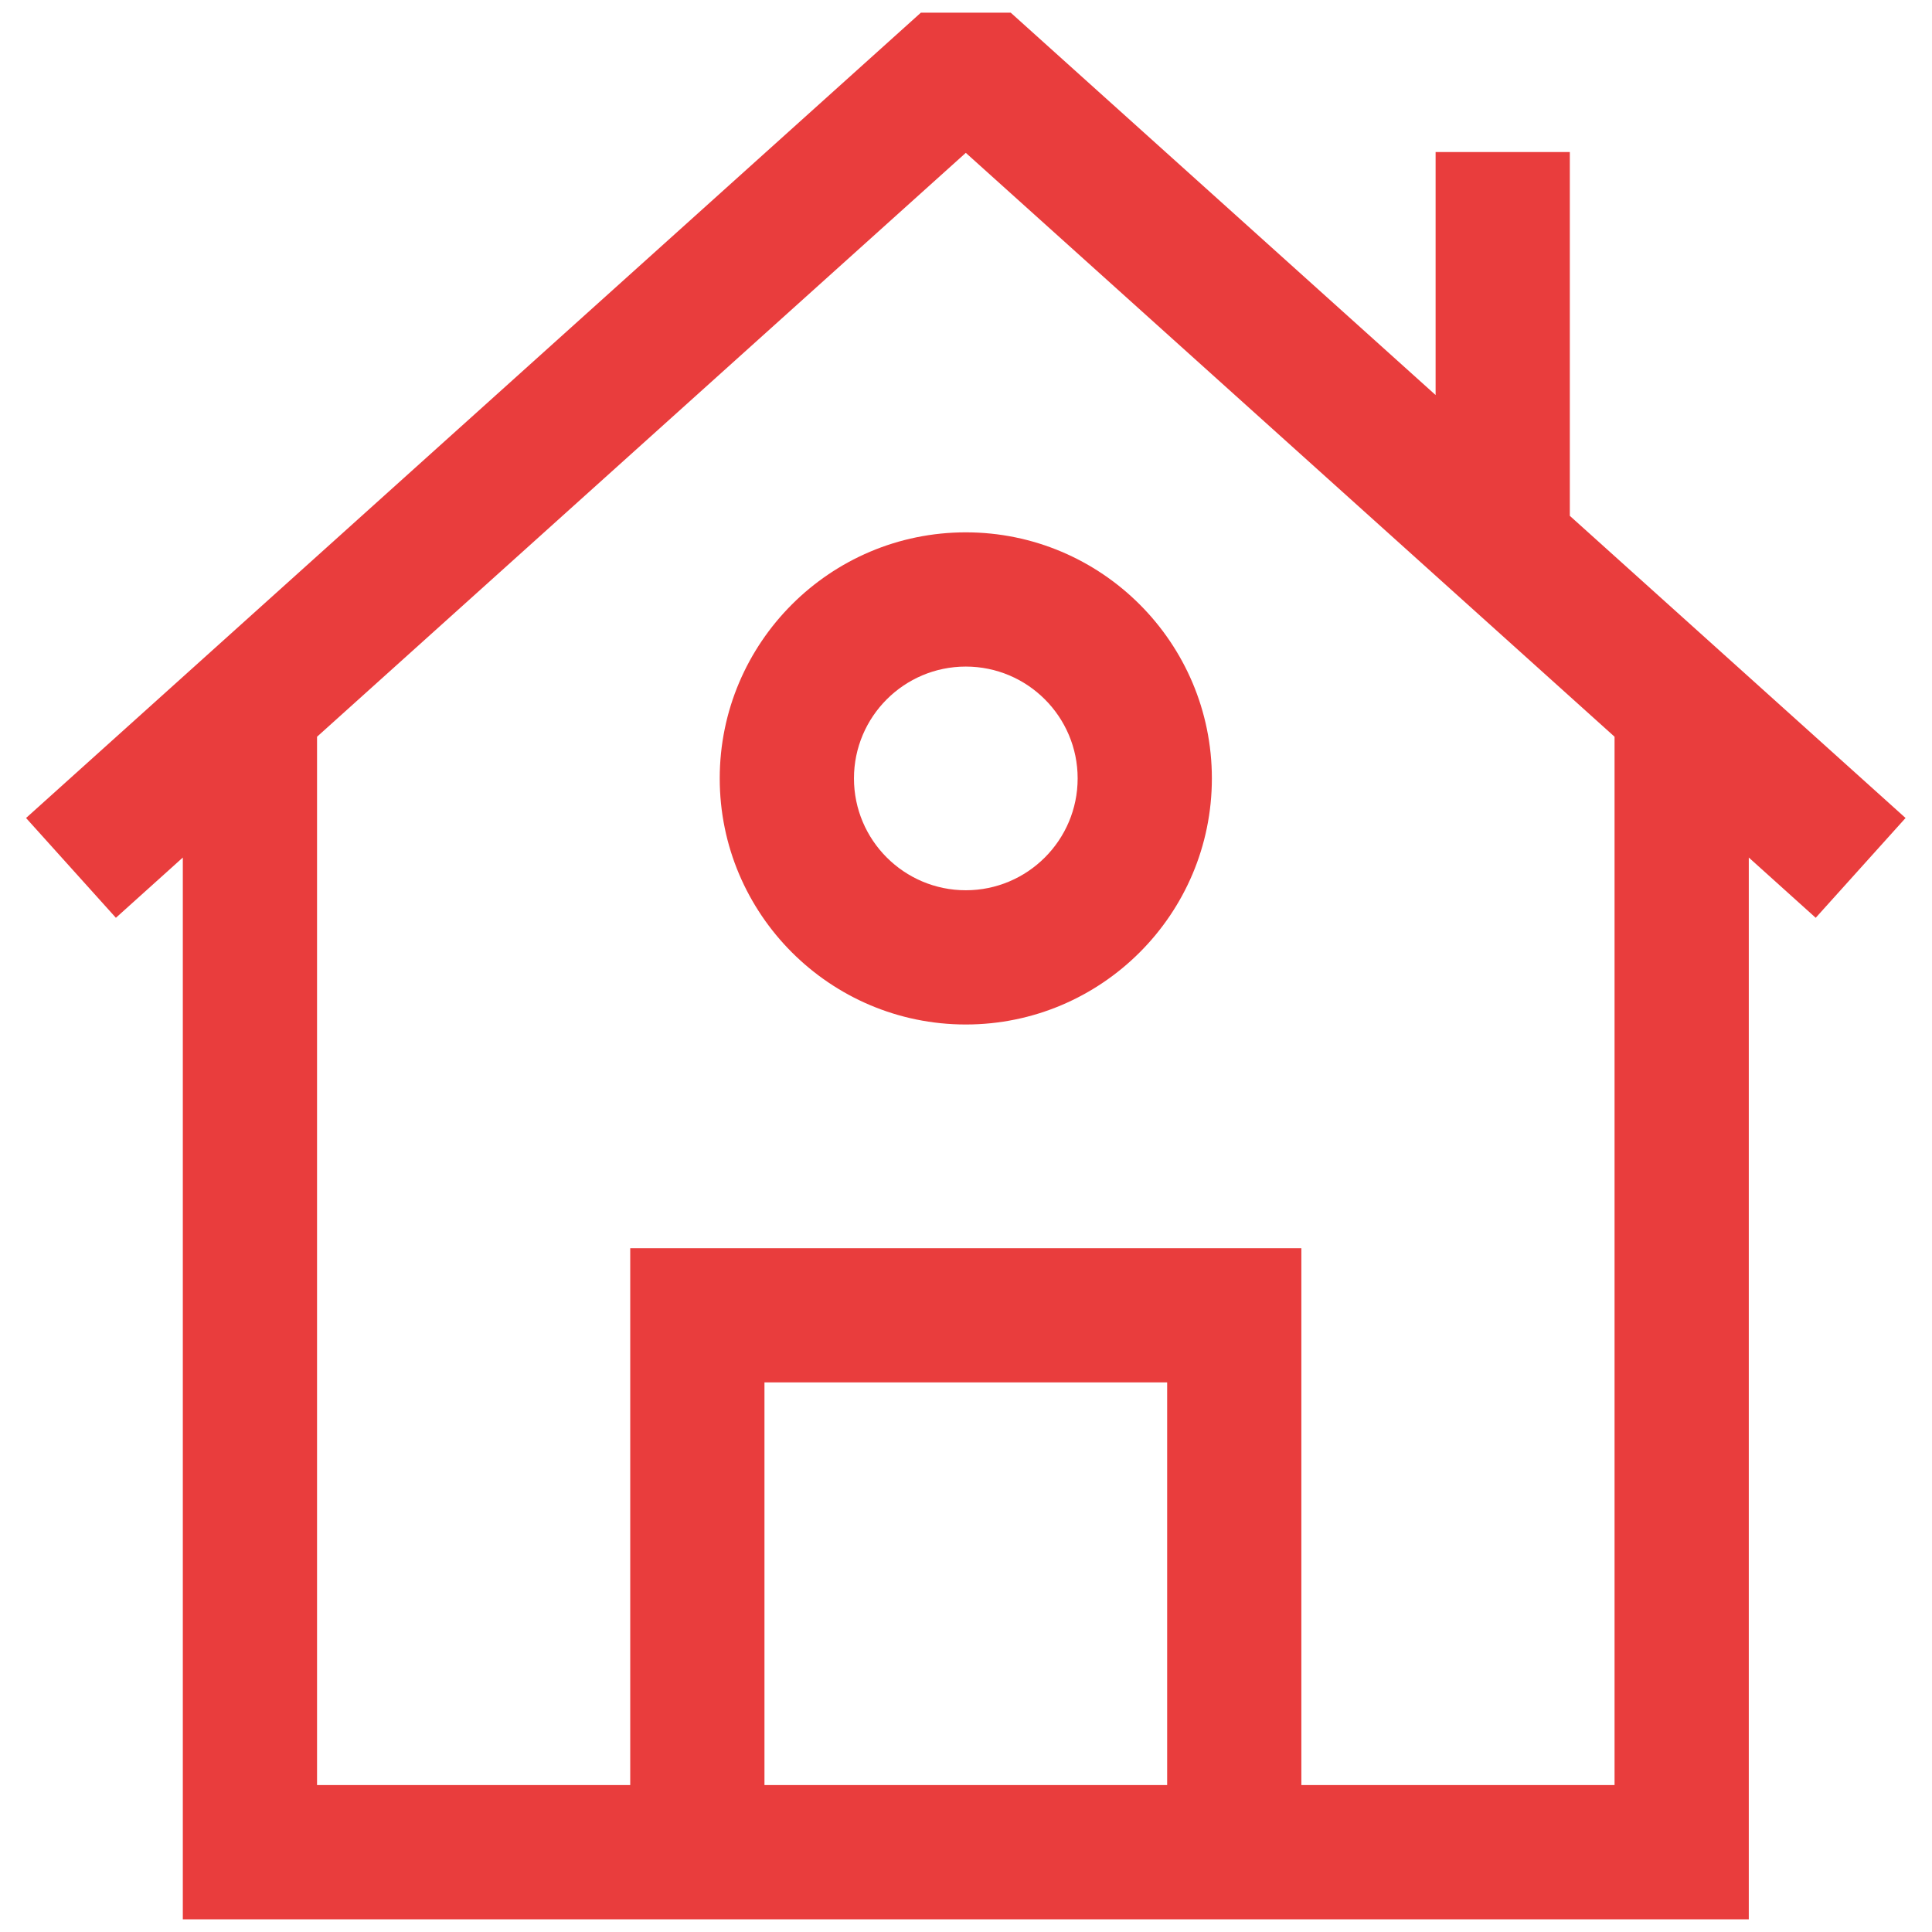
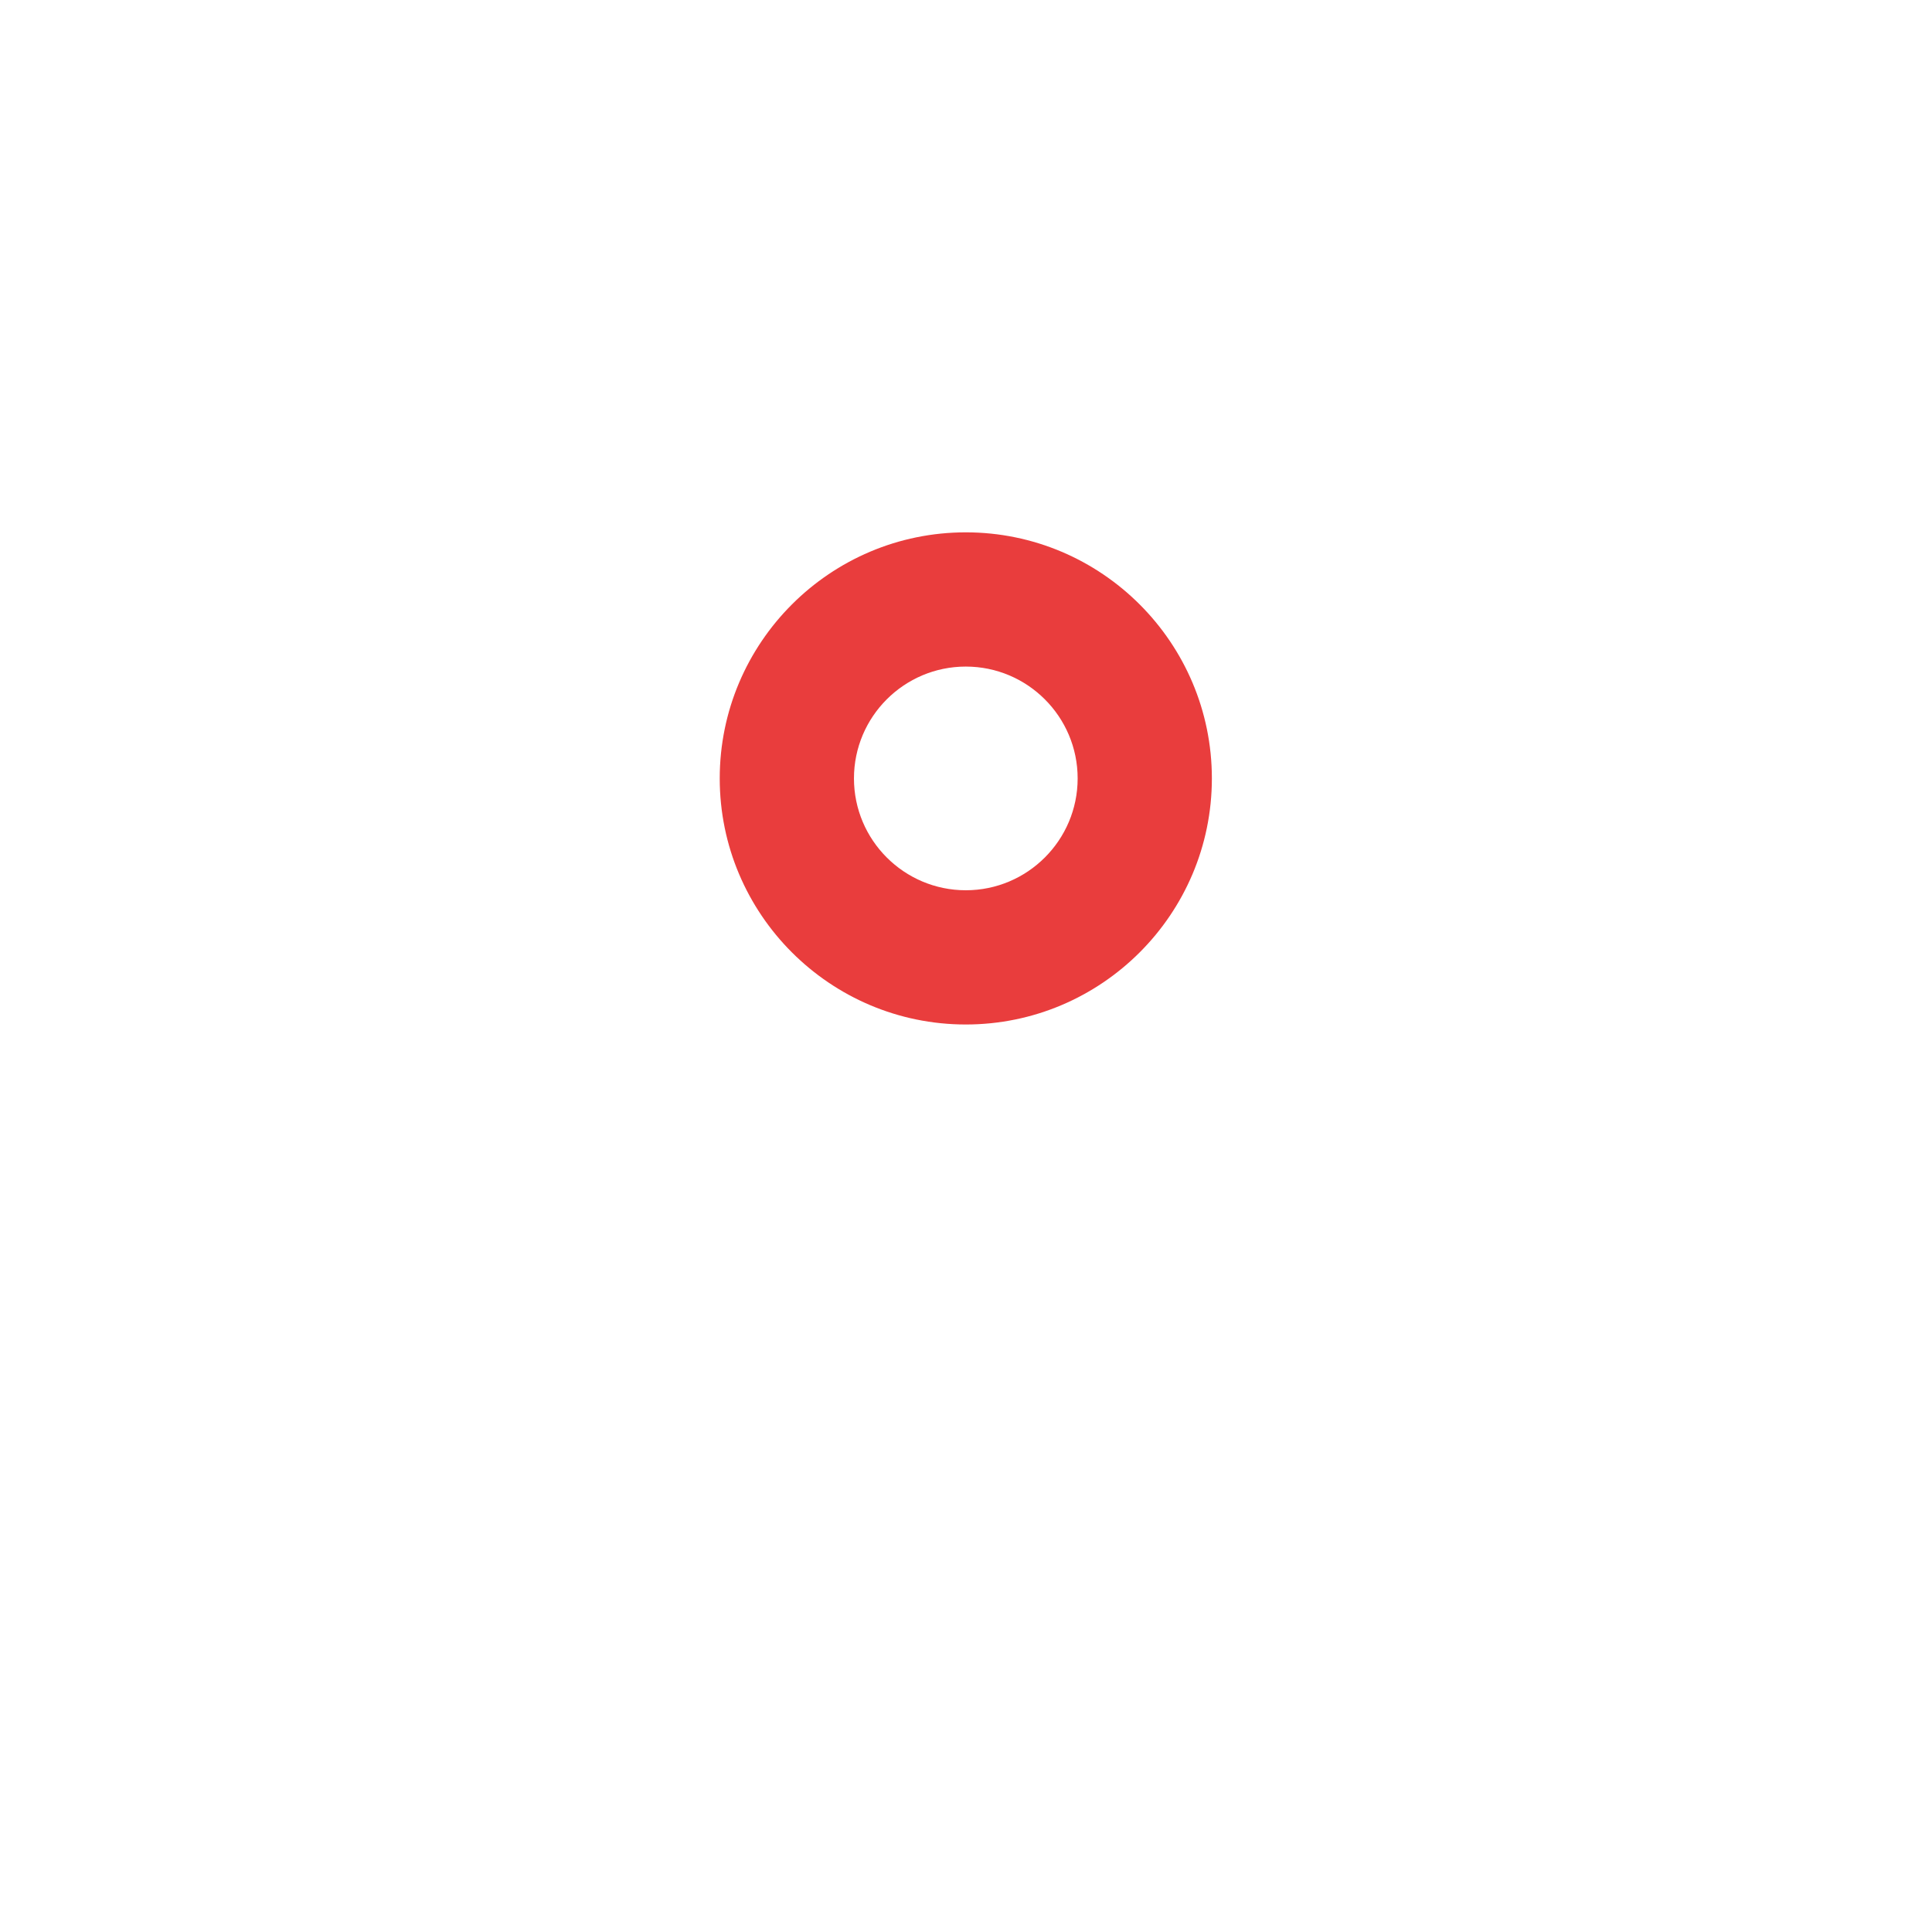
<svg xmlns="http://www.w3.org/2000/svg" width="1080" zoomAndPan="magnify" viewBox="0 0 810 810" height="1080" preserveAspectRatio="xMidYMid meet" version="1.0">
  <defs>
    <clipPath id="84ecf29c8a">
      <path d="M 10.809 5.312 L 799 5.312 L 799 804.812 L 10.809 804.812 Z M 10.809 5.312 " clip-rule="nonzero" />
    </clipPath>
  </defs>
  <g clip-path="url(#84ecf29c8a)">
-     <path fill="#e93d3d" d="M 798.91 342.949 L 658.156 216.266 L 658.156 63.746 L 601.883 63.746 L 601.883 165.617 L 423.75 5.312 L 386.082 5.312 L 10.922 342.949 L 48.59 384.789 L 76.648 359.527 L 76.648 804.684 L 733.188 804.684 L 733.188 359.527 L 761.246 384.789 Z M 320.504 748.406 L 320.504 579.578 L 489.332 579.578 L 489.332 748.406 Z M 676.91 748.406 L 545.605 748.406 L 545.605 523.32 L 264.227 523.32 L 264.227 748.406 L 132.922 748.406 L 132.922 308.879 L 404.918 64.082 L 676.91 308.879 Z M 676.91 748.406 " fill-opacity="1" fill-rule="nonzero" />
-   </g>
+     </g>
  <path fill="#e93d3d" d="M 301.75 326.355 C 301.75 383.254 348.016 429.523 404.918 429.523 C 461.816 429.523 508.082 383.254 508.082 326.355 C 508.082 269.457 461.816 223.188 404.918 223.188 C 348.016 223.188 301.75 269.457 301.75 326.355 Z M 451.809 326.355 C 451.809 352.223 430.785 373.246 404.918 373.246 C 379.051 373.246 358.027 352.223 358.027 326.355 C 358.027 300.488 379.051 279.465 404.918 279.465 C 430.785 279.465 451.809 300.488 451.809 326.355 Z M 451.809 326.355 " fill-opacity="1" fill-rule="nonzero" />
</svg>